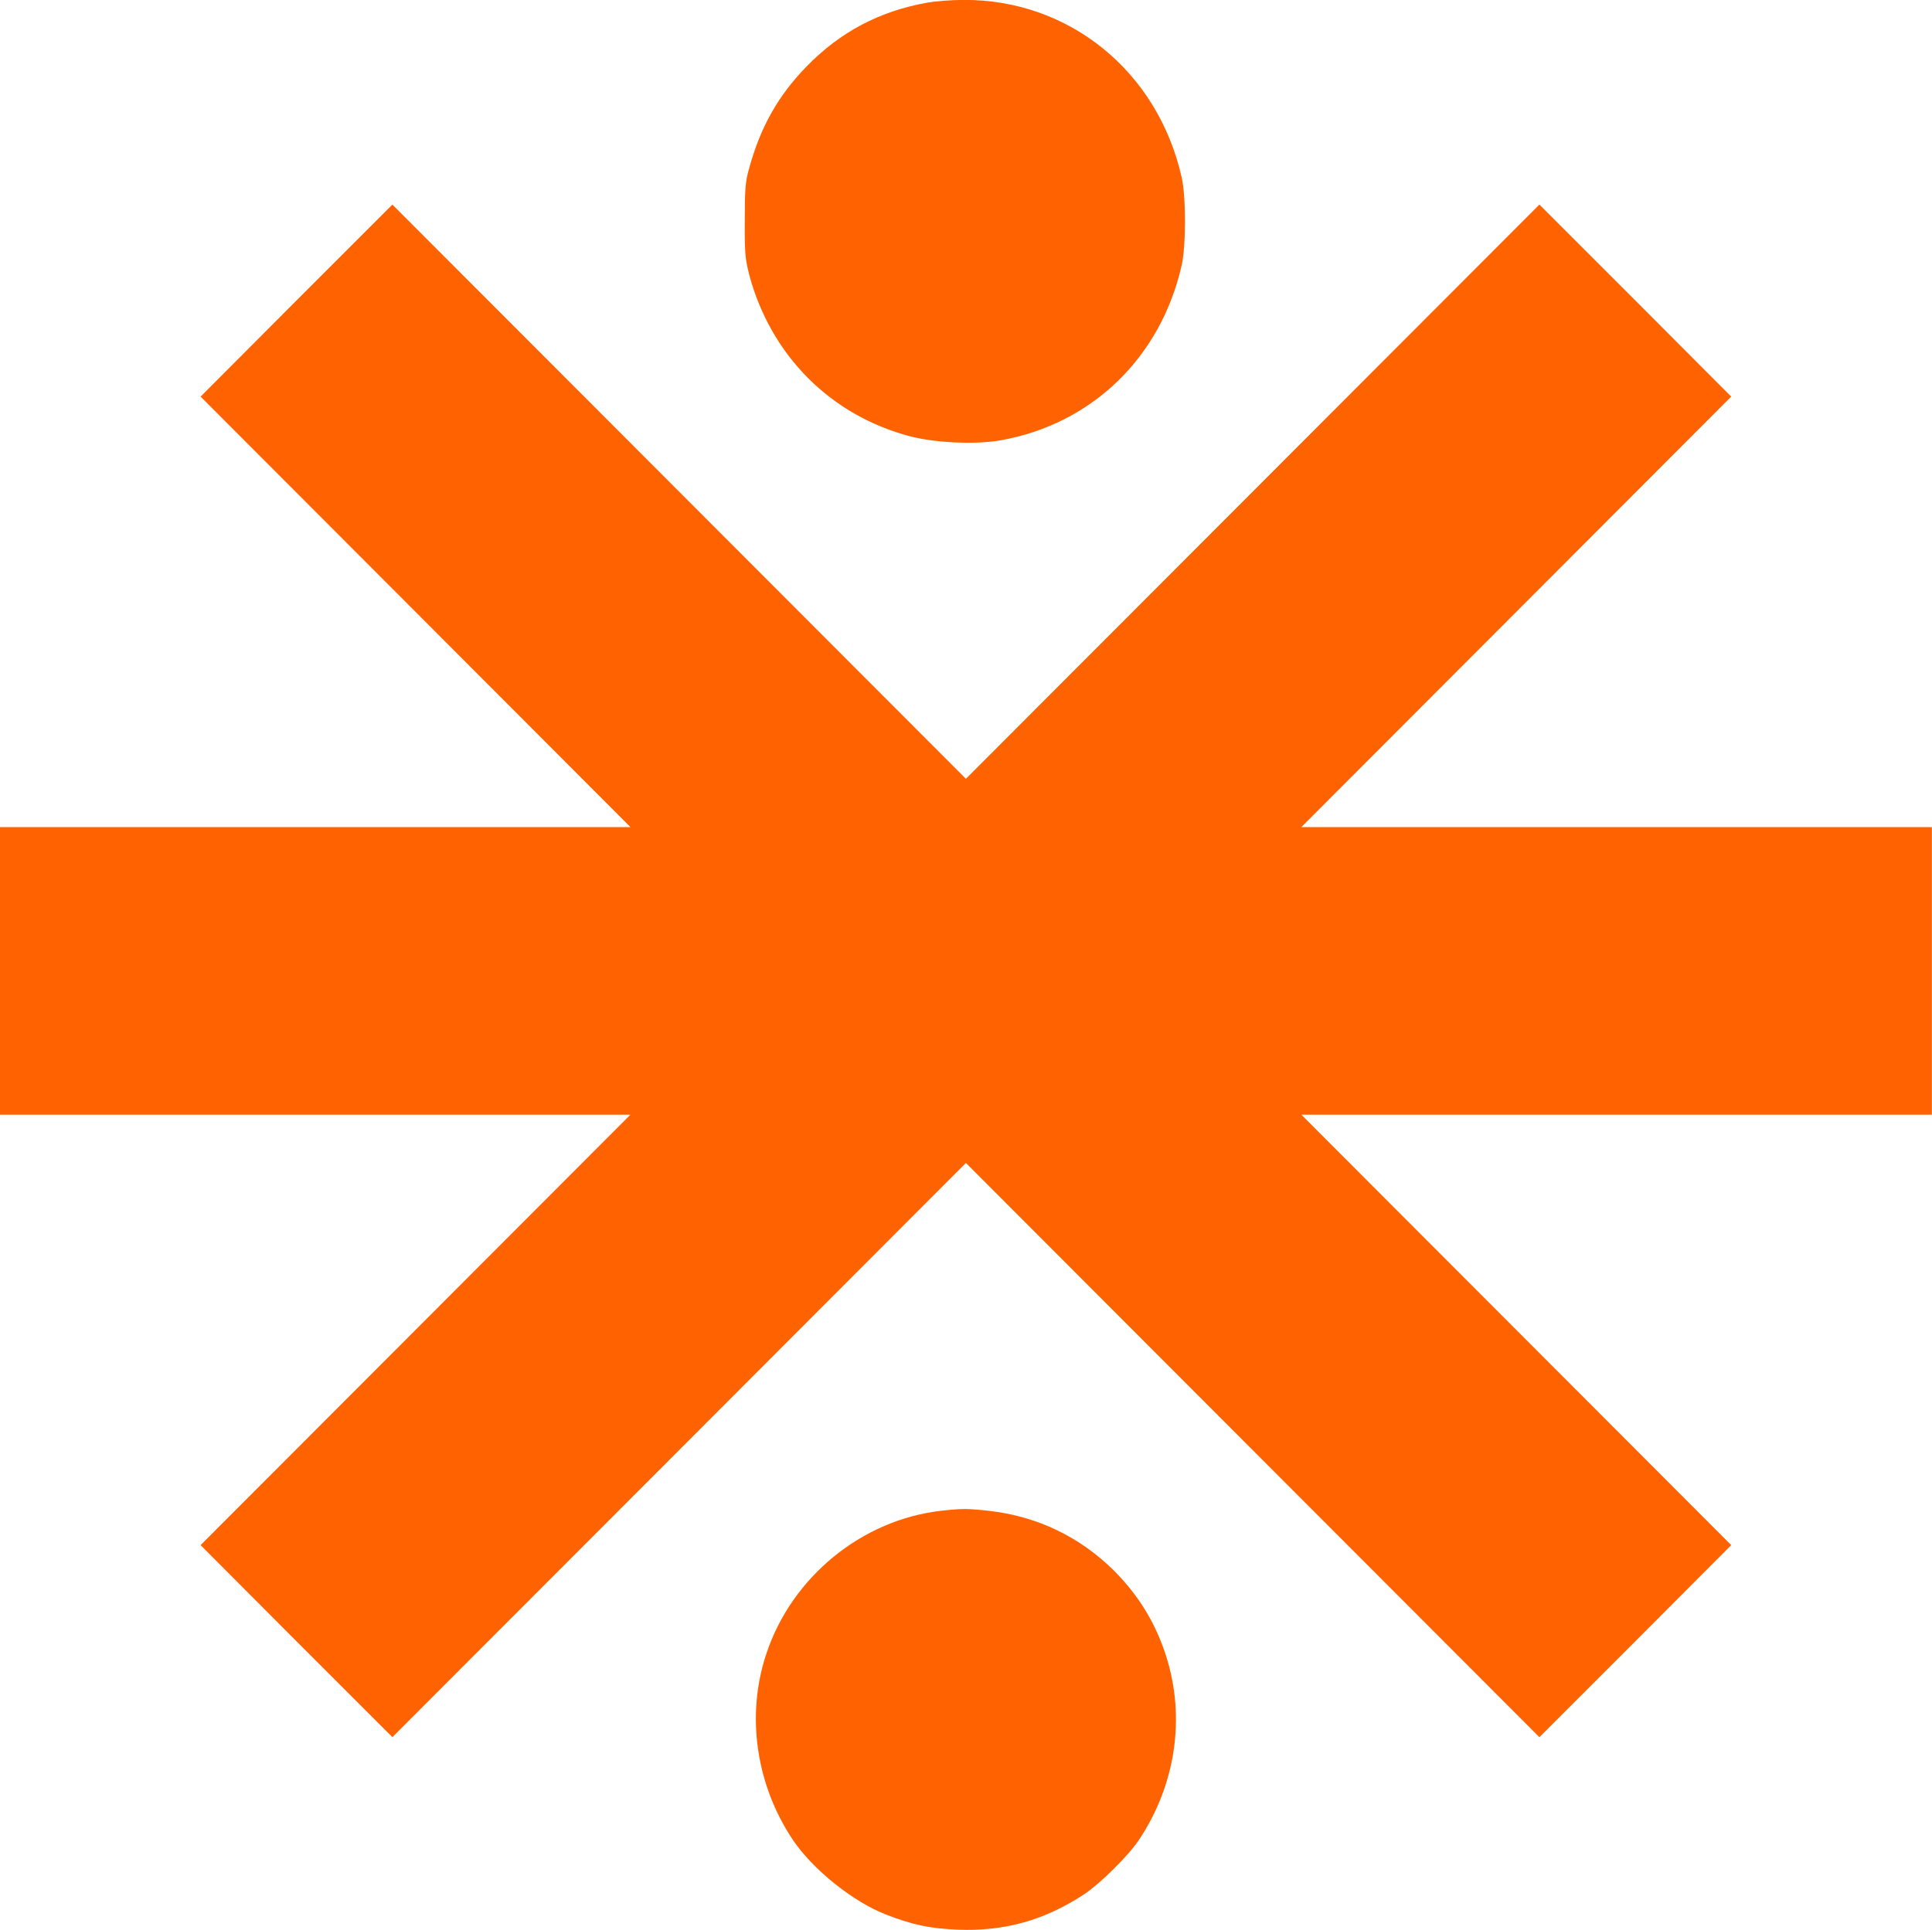
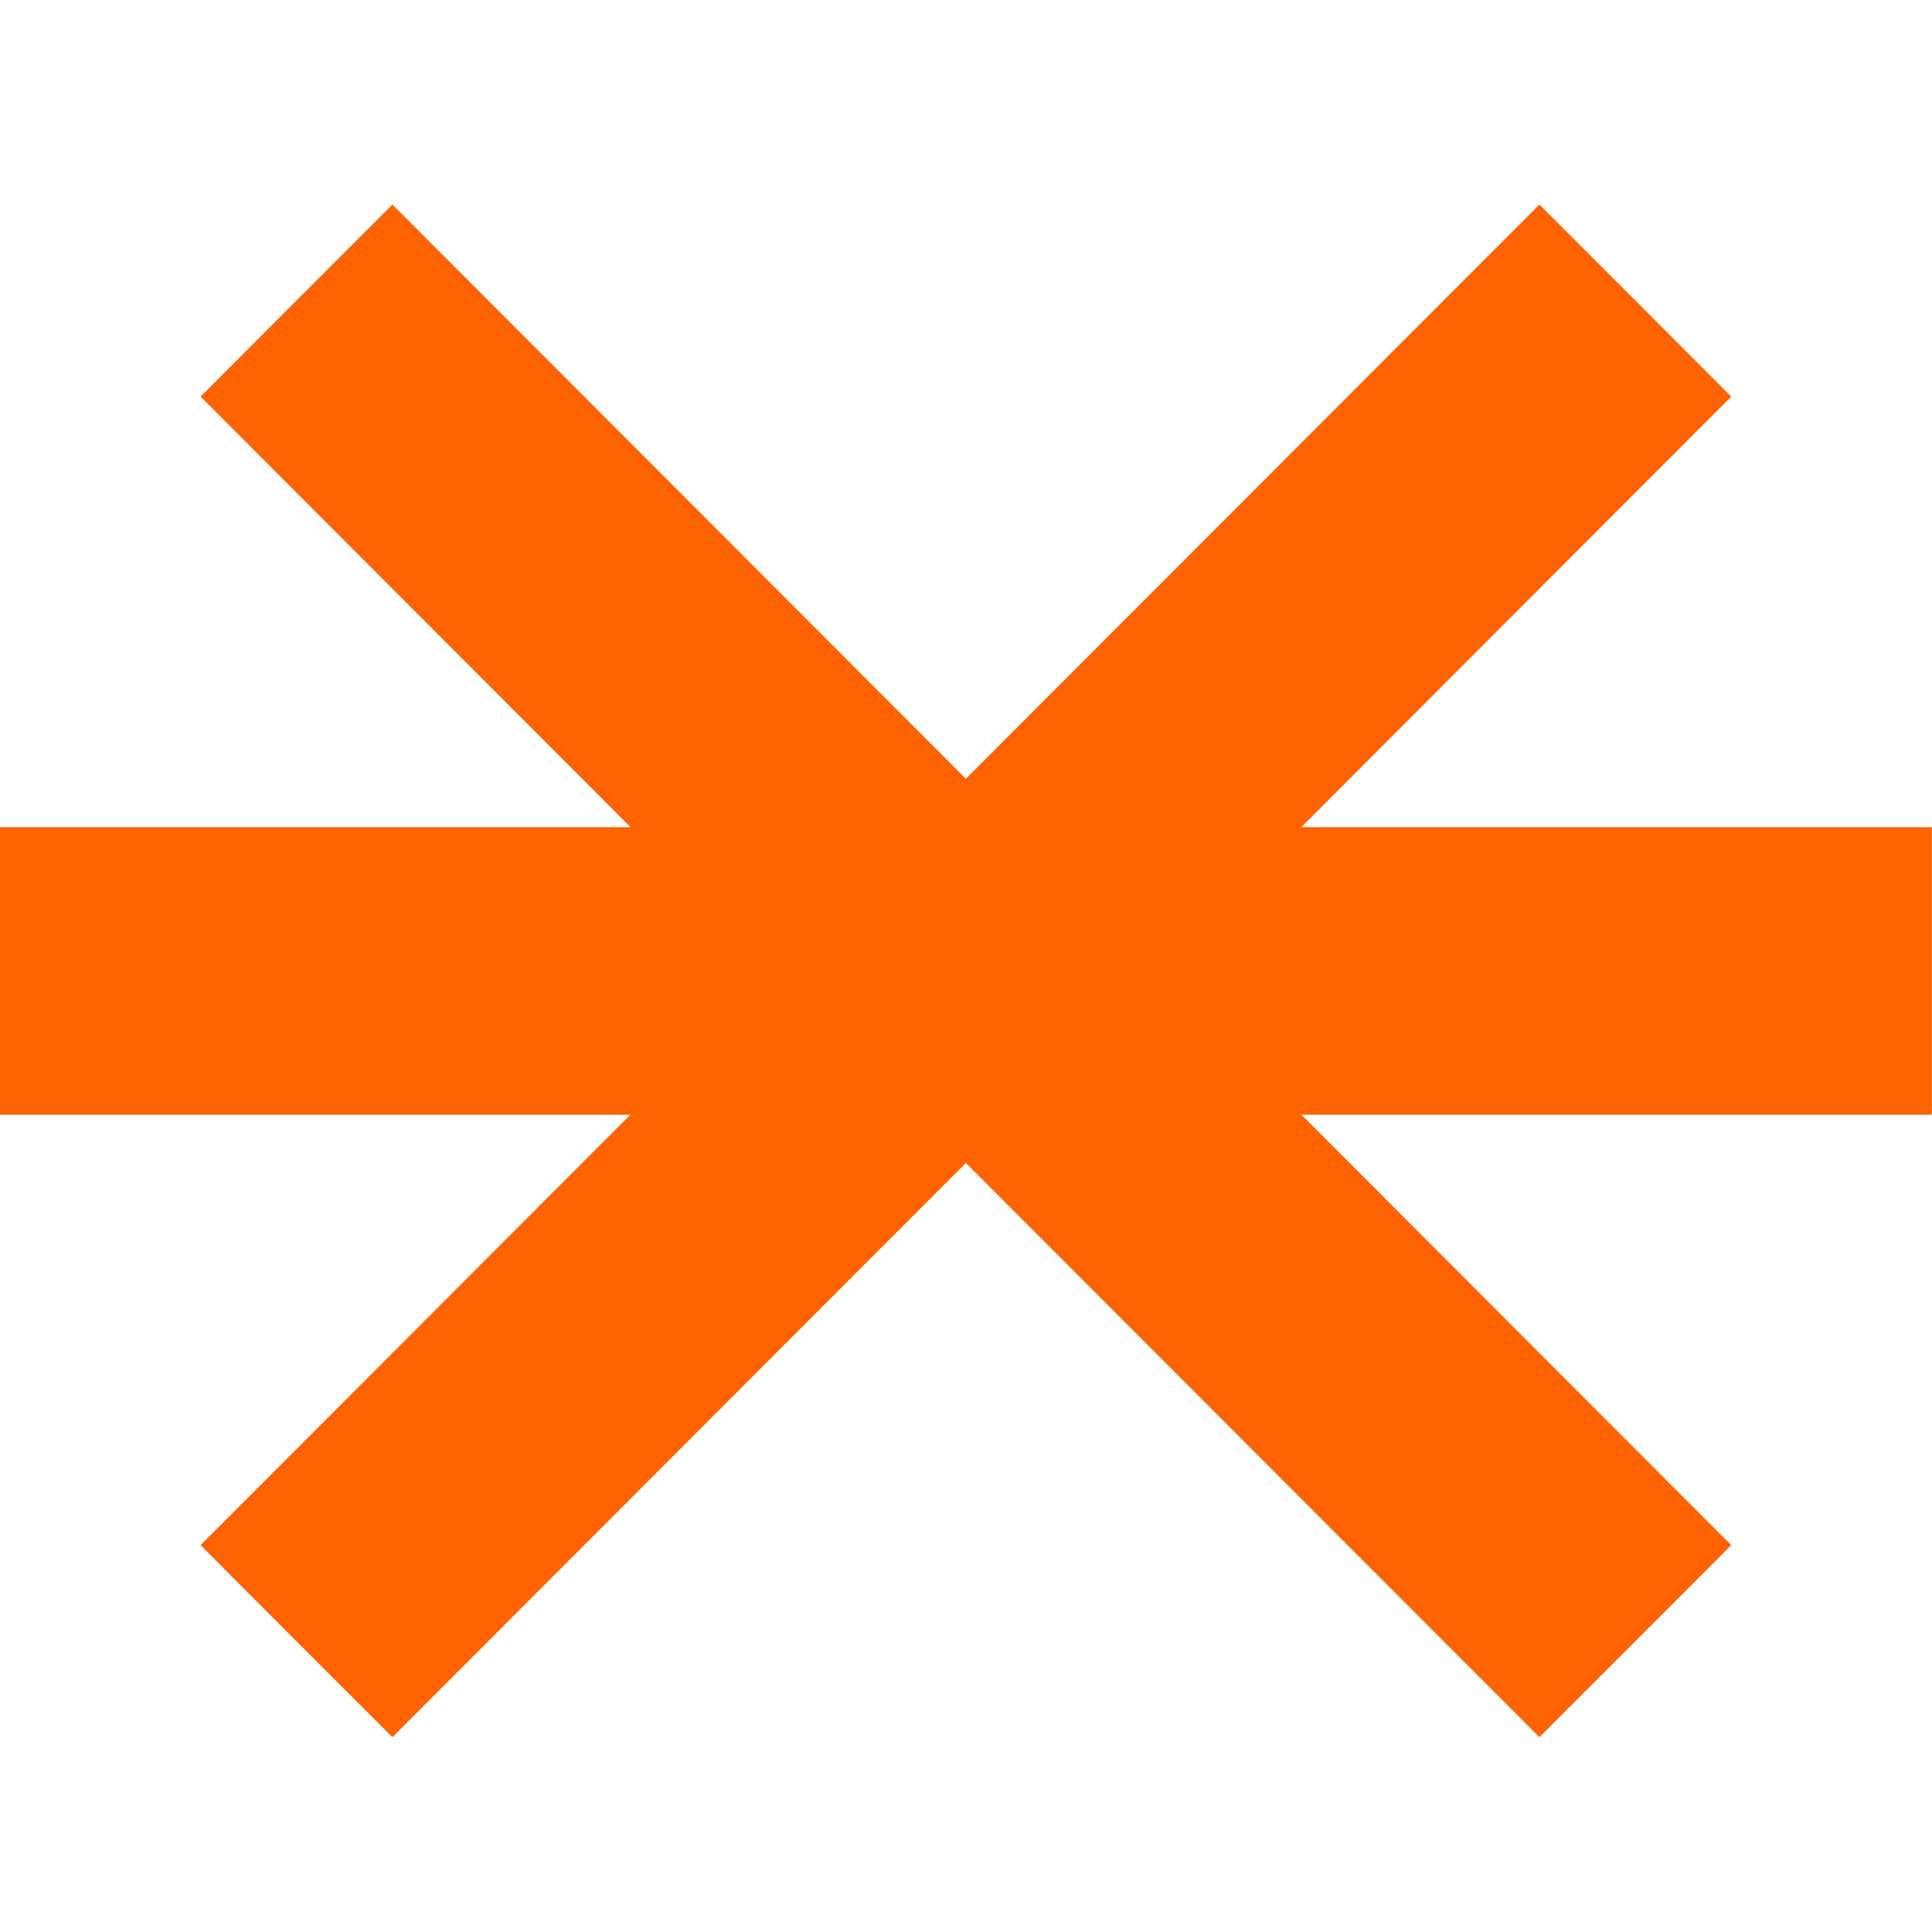
<svg xmlns="http://www.w3.org/2000/svg" version="1.1" viewBox="55.23 28.27 106.55 106.46">
  <g id="surface1">
-     <path style="stroke: none; fill-rule: nonzero; fill: rgb(255, 98, 0); fill-opacity: 1" d="M 106.352 28.418 C 103.715 28.895 101.566 30.035 99.711 31.938 C 98.148 33.547 97.172 35.262 96.543 37.566 C 96.336 38.285 96.305 38.707 96.305 40.426 C 96.293 42.207 96.328 42.543 96.543 43.402 C 97.727 47.867 101.035 51.191 105.441 52.344 C 106.852 52.703 109.012 52.801 110.398 52.562 C 115.445 51.672 119.254 47.988 120.402 42.891 C 120.641 41.824 120.641 39.133 120.402 38.066 C 119.09 32.207 114.184 28.223 108.348 28.266 C 107.688 28.266 106.785 28.34 106.352 28.418 Z M 106.352 28.418 " />
    <path style="stroke: none; fill-rule: nonzero; fill: rgb(255, 98, 0); fill-opacity: 1" d="M 71.578 44.848 L 66.293 50.148 L 78.141 62.016 L 90 73.895 L 55.227 73.895 L 55.227 89.758 L 90 89.758 L 78.141 101.637 L 66.293 113.504 L 71.578 118.805 L 76.871 124.098 L 92.68 108.266 L 108.5 92.422 L 124.32 108.266 L 140.129 124.098 L 145.422 118.805 L 150.707 113.504 L 138.859 101.637 L 127 89.758 L 161.773 89.758 L 161.773 73.895 L 127 73.895 L 138.859 62.016 L 150.707 50.148 L 145.422 44.848 L 140.129 39.555 L 124.32 55.387 L 108.5 71.23 L 92.68 55.387 L 76.871 39.555 Z M 71.578 44.848 " />
-     <path style="stroke: none; fill-rule: nonzero; fill: rgb(255, 98, 0); fill-opacity: 1" d="M 107.102 111.613 C 102.738 112.121 98.898 115.273 97.5 119.48 C 96.359 122.871 96.914 126.715 98.961 129.77 C 100.07 131.41 102.281 133.184 104.105 133.887 C 105.57 134.453 106.492 134.648 108.012 134.715 C 110.617 134.824 112.828 134.203 115.012 132.77 C 115.898 132.184 117.441 130.66 118.039 129.77 C 120.066 126.738 120.621 123.031 119.547 119.641 C 118.961 117.805 118.039 116.297 116.68 114.926 C 114.793 113.047 112.418 111.906 109.77 111.613 C 108.598 111.48 108.262 111.48 107.102 111.613 Z M 107.102 111.613 " />
  </g>
</svg>